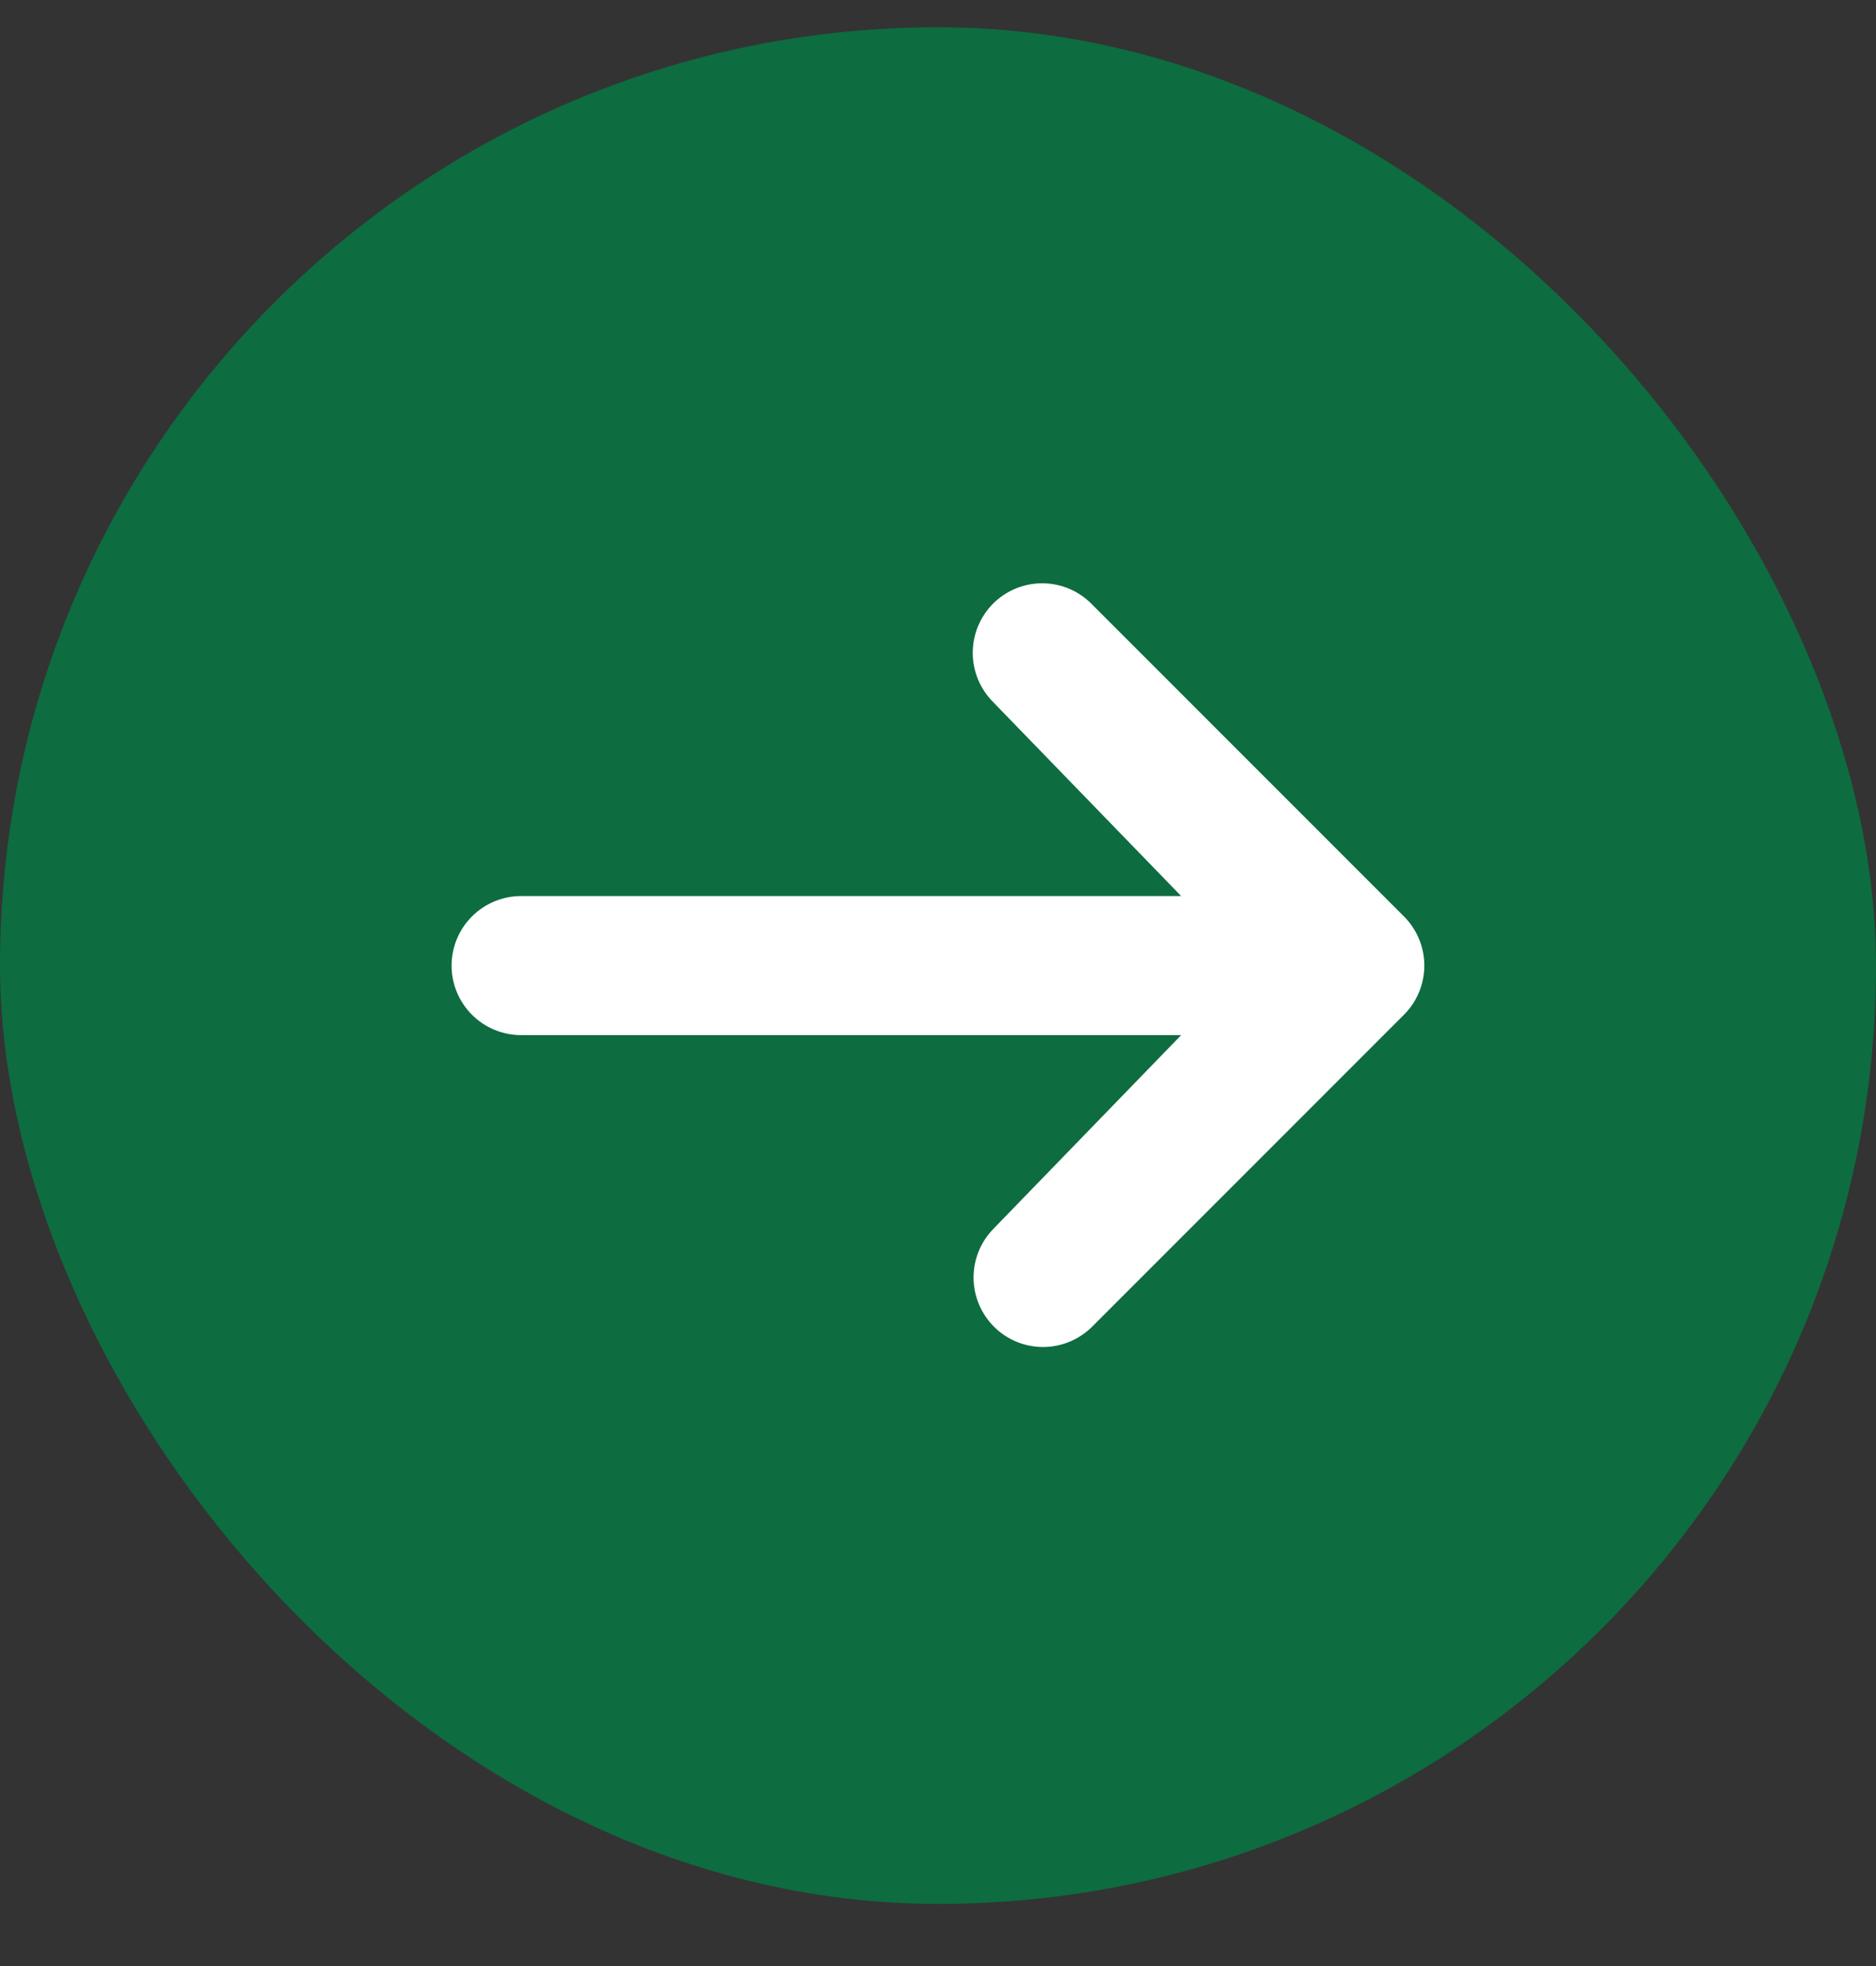
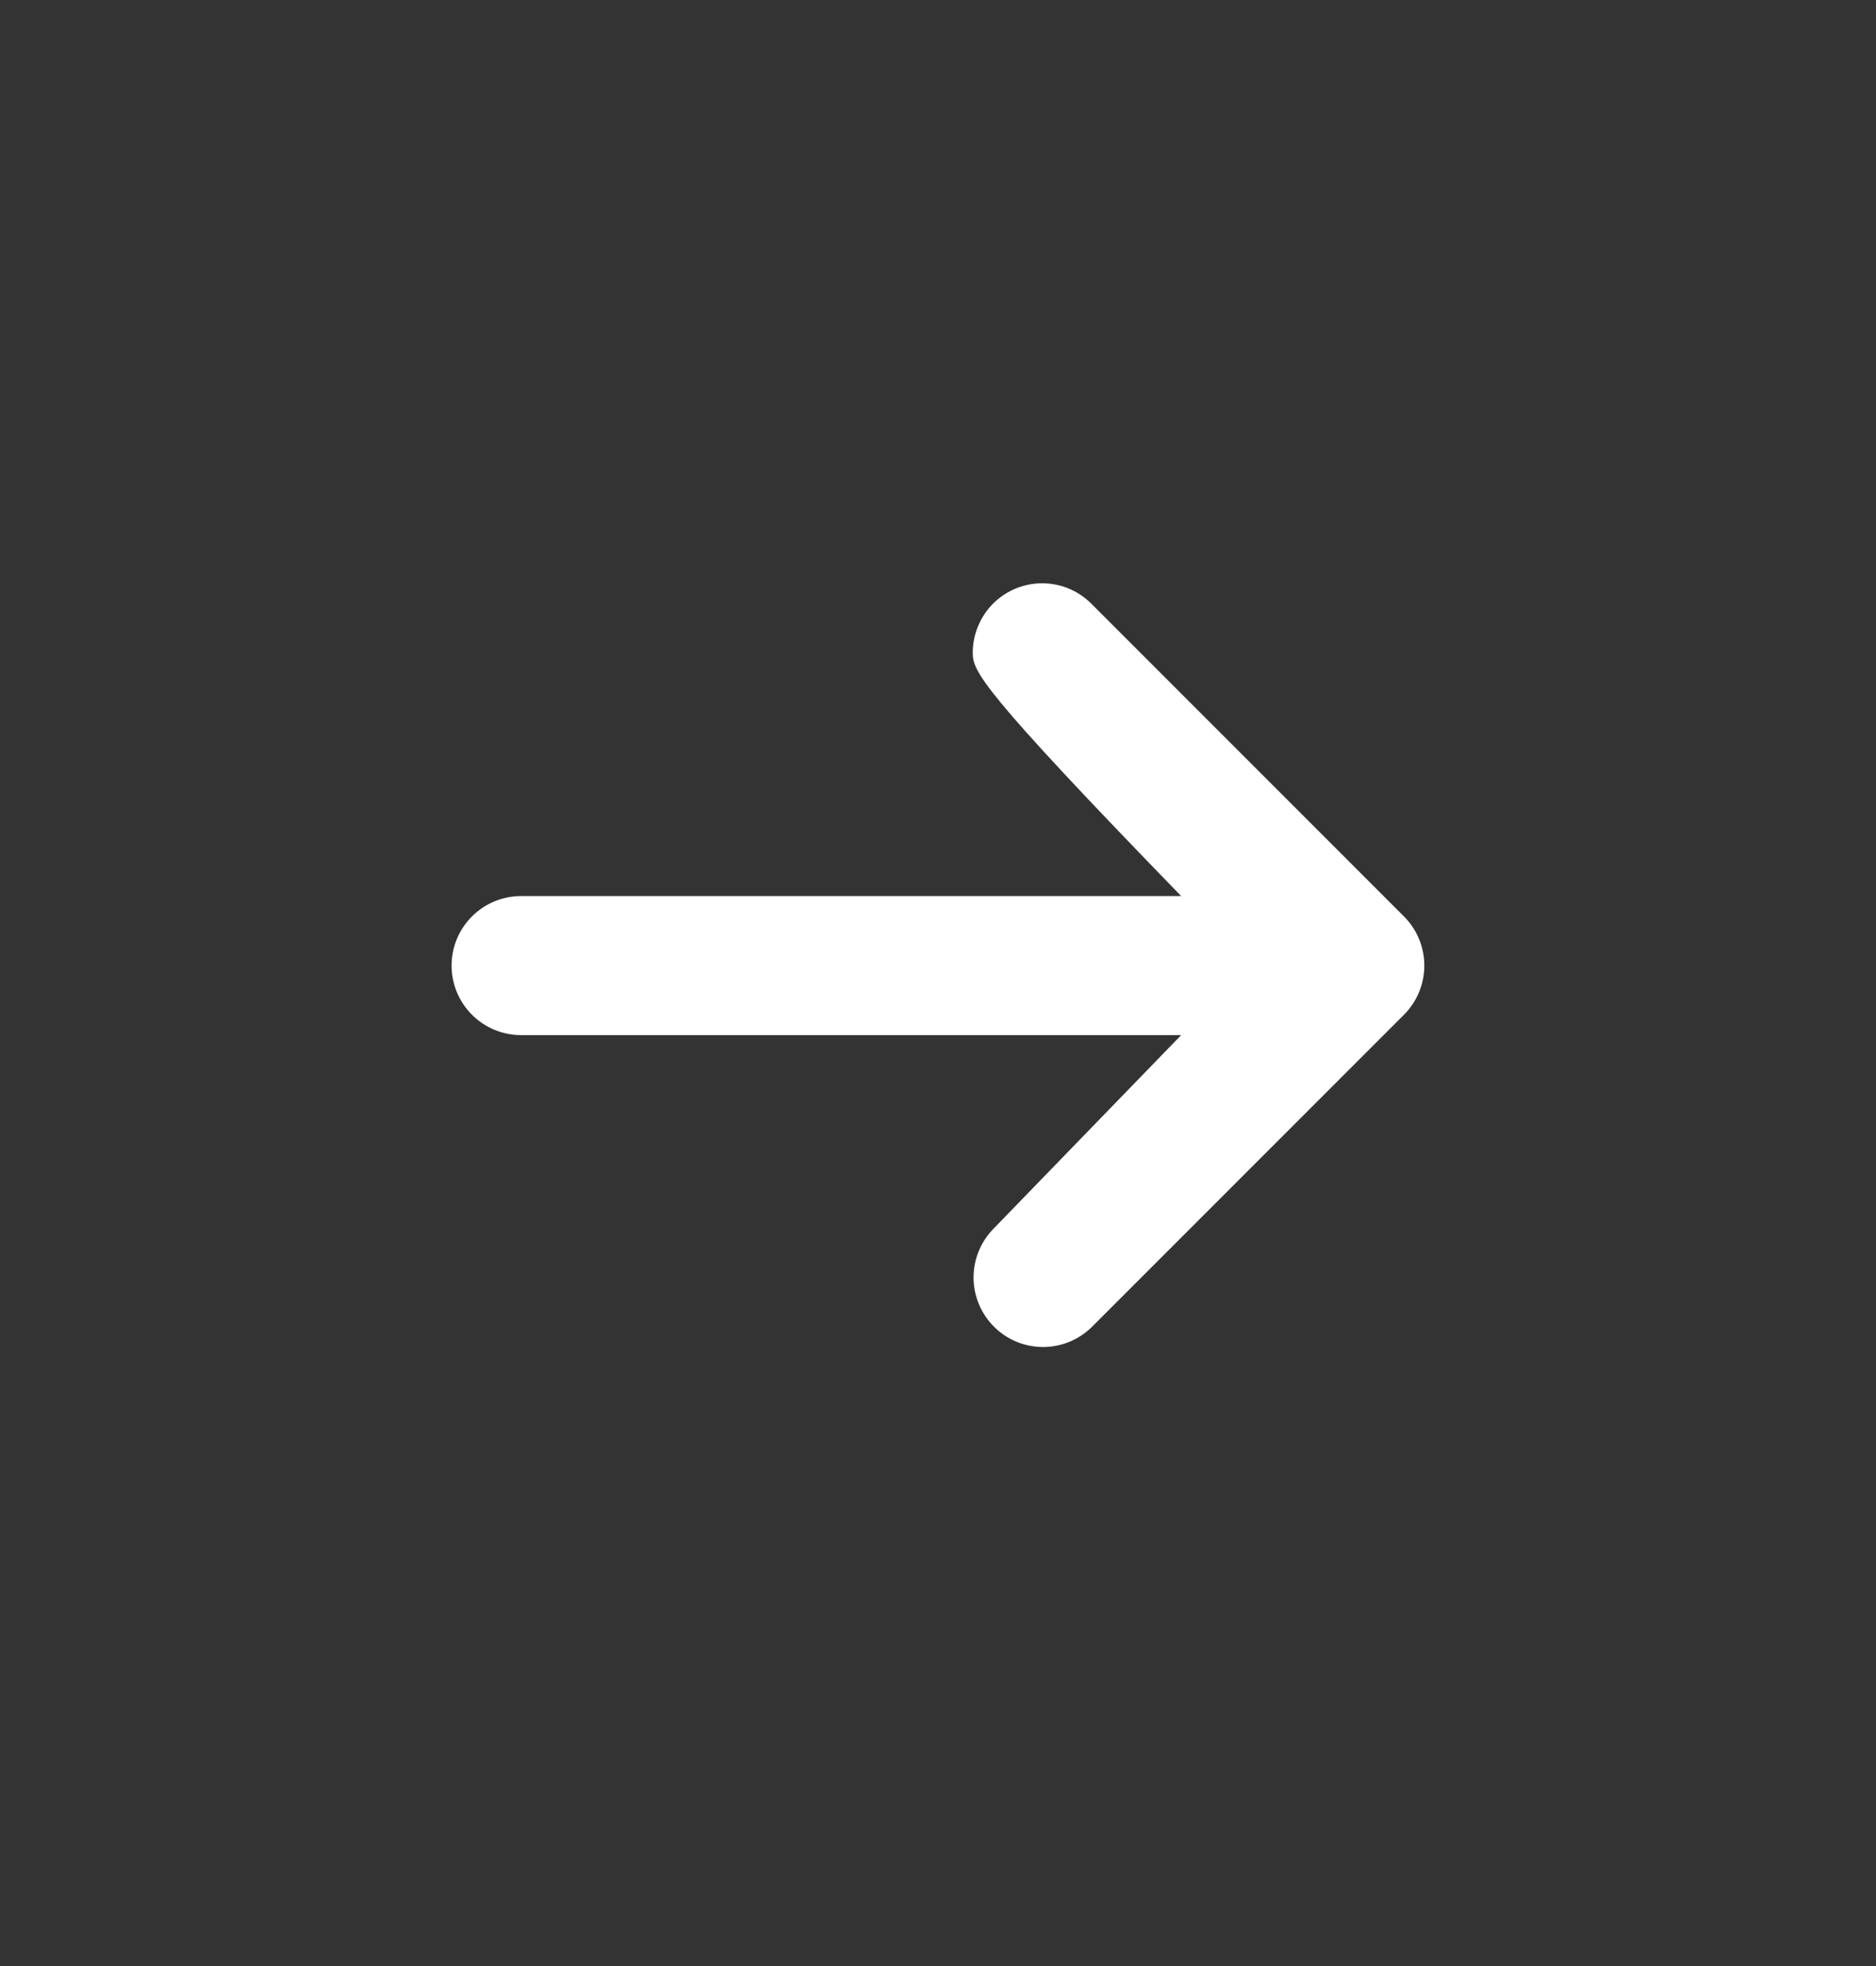
<svg xmlns="http://www.w3.org/2000/svg" width="21" height="22" viewBox="0 0 21 22" fill="none">
  <rect x="0" y="0" width="21" height="22" fill="#333333" stroke="none" />
-   <rect y="0.305" width="21" height="21" rx="10.5" fill="#0D6C40" />
-   <path d="M11.116 6.755C11.262 6.609 11.46 6.527 11.666 6.527C11.873 6.527 12.07 6.609 12.216 6.755L15.716 10.255C15.862 10.401 15.944 10.599 15.944 10.805C15.944 11.011 15.862 11.209 15.716 11.355L12.216 14.855C12.069 14.996 11.873 15.075 11.669 15.073C11.465 15.071 11.27 14.99 11.126 14.845C10.982 14.701 10.9 14.506 10.898 14.302C10.896 14.098 10.975 13.902 11.116 13.755L13.222 11.583H5.833C5.627 11.583 5.429 11.501 5.283 11.355C5.137 11.209 5.055 11.011 5.055 10.805C5.055 10.599 5.137 10.401 5.283 10.255C5.429 10.109 5.627 10.027 5.833 10.027H13.222L11.116 7.855C10.971 7.709 10.889 7.511 10.889 7.305C10.889 7.099 10.971 6.901 11.116 6.755Z" fill="white" />
+   <path d="M11.116 6.755C11.262 6.609 11.46 6.527 11.666 6.527C11.873 6.527 12.07 6.609 12.216 6.755L15.716 10.255C15.862 10.401 15.944 10.599 15.944 10.805C15.944 11.011 15.862 11.209 15.716 11.355L12.216 14.855C12.069 14.996 11.873 15.075 11.669 15.073C11.465 15.071 11.27 14.99 11.126 14.845C10.982 14.701 10.9 14.506 10.898 14.302C10.896 14.098 10.975 13.902 11.116 13.755L13.222 11.583H5.833C5.627 11.583 5.429 11.501 5.283 11.355C5.137 11.209 5.055 11.011 5.055 10.805C5.055 10.599 5.137 10.401 5.283 10.255C5.429 10.109 5.627 10.027 5.833 10.027H13.222C10.971 7.709 10.889 7.511 10.889 7.305C10.889 7.099 10.971 6.901 11.116 6.755Z" fill="white" />
</svg>